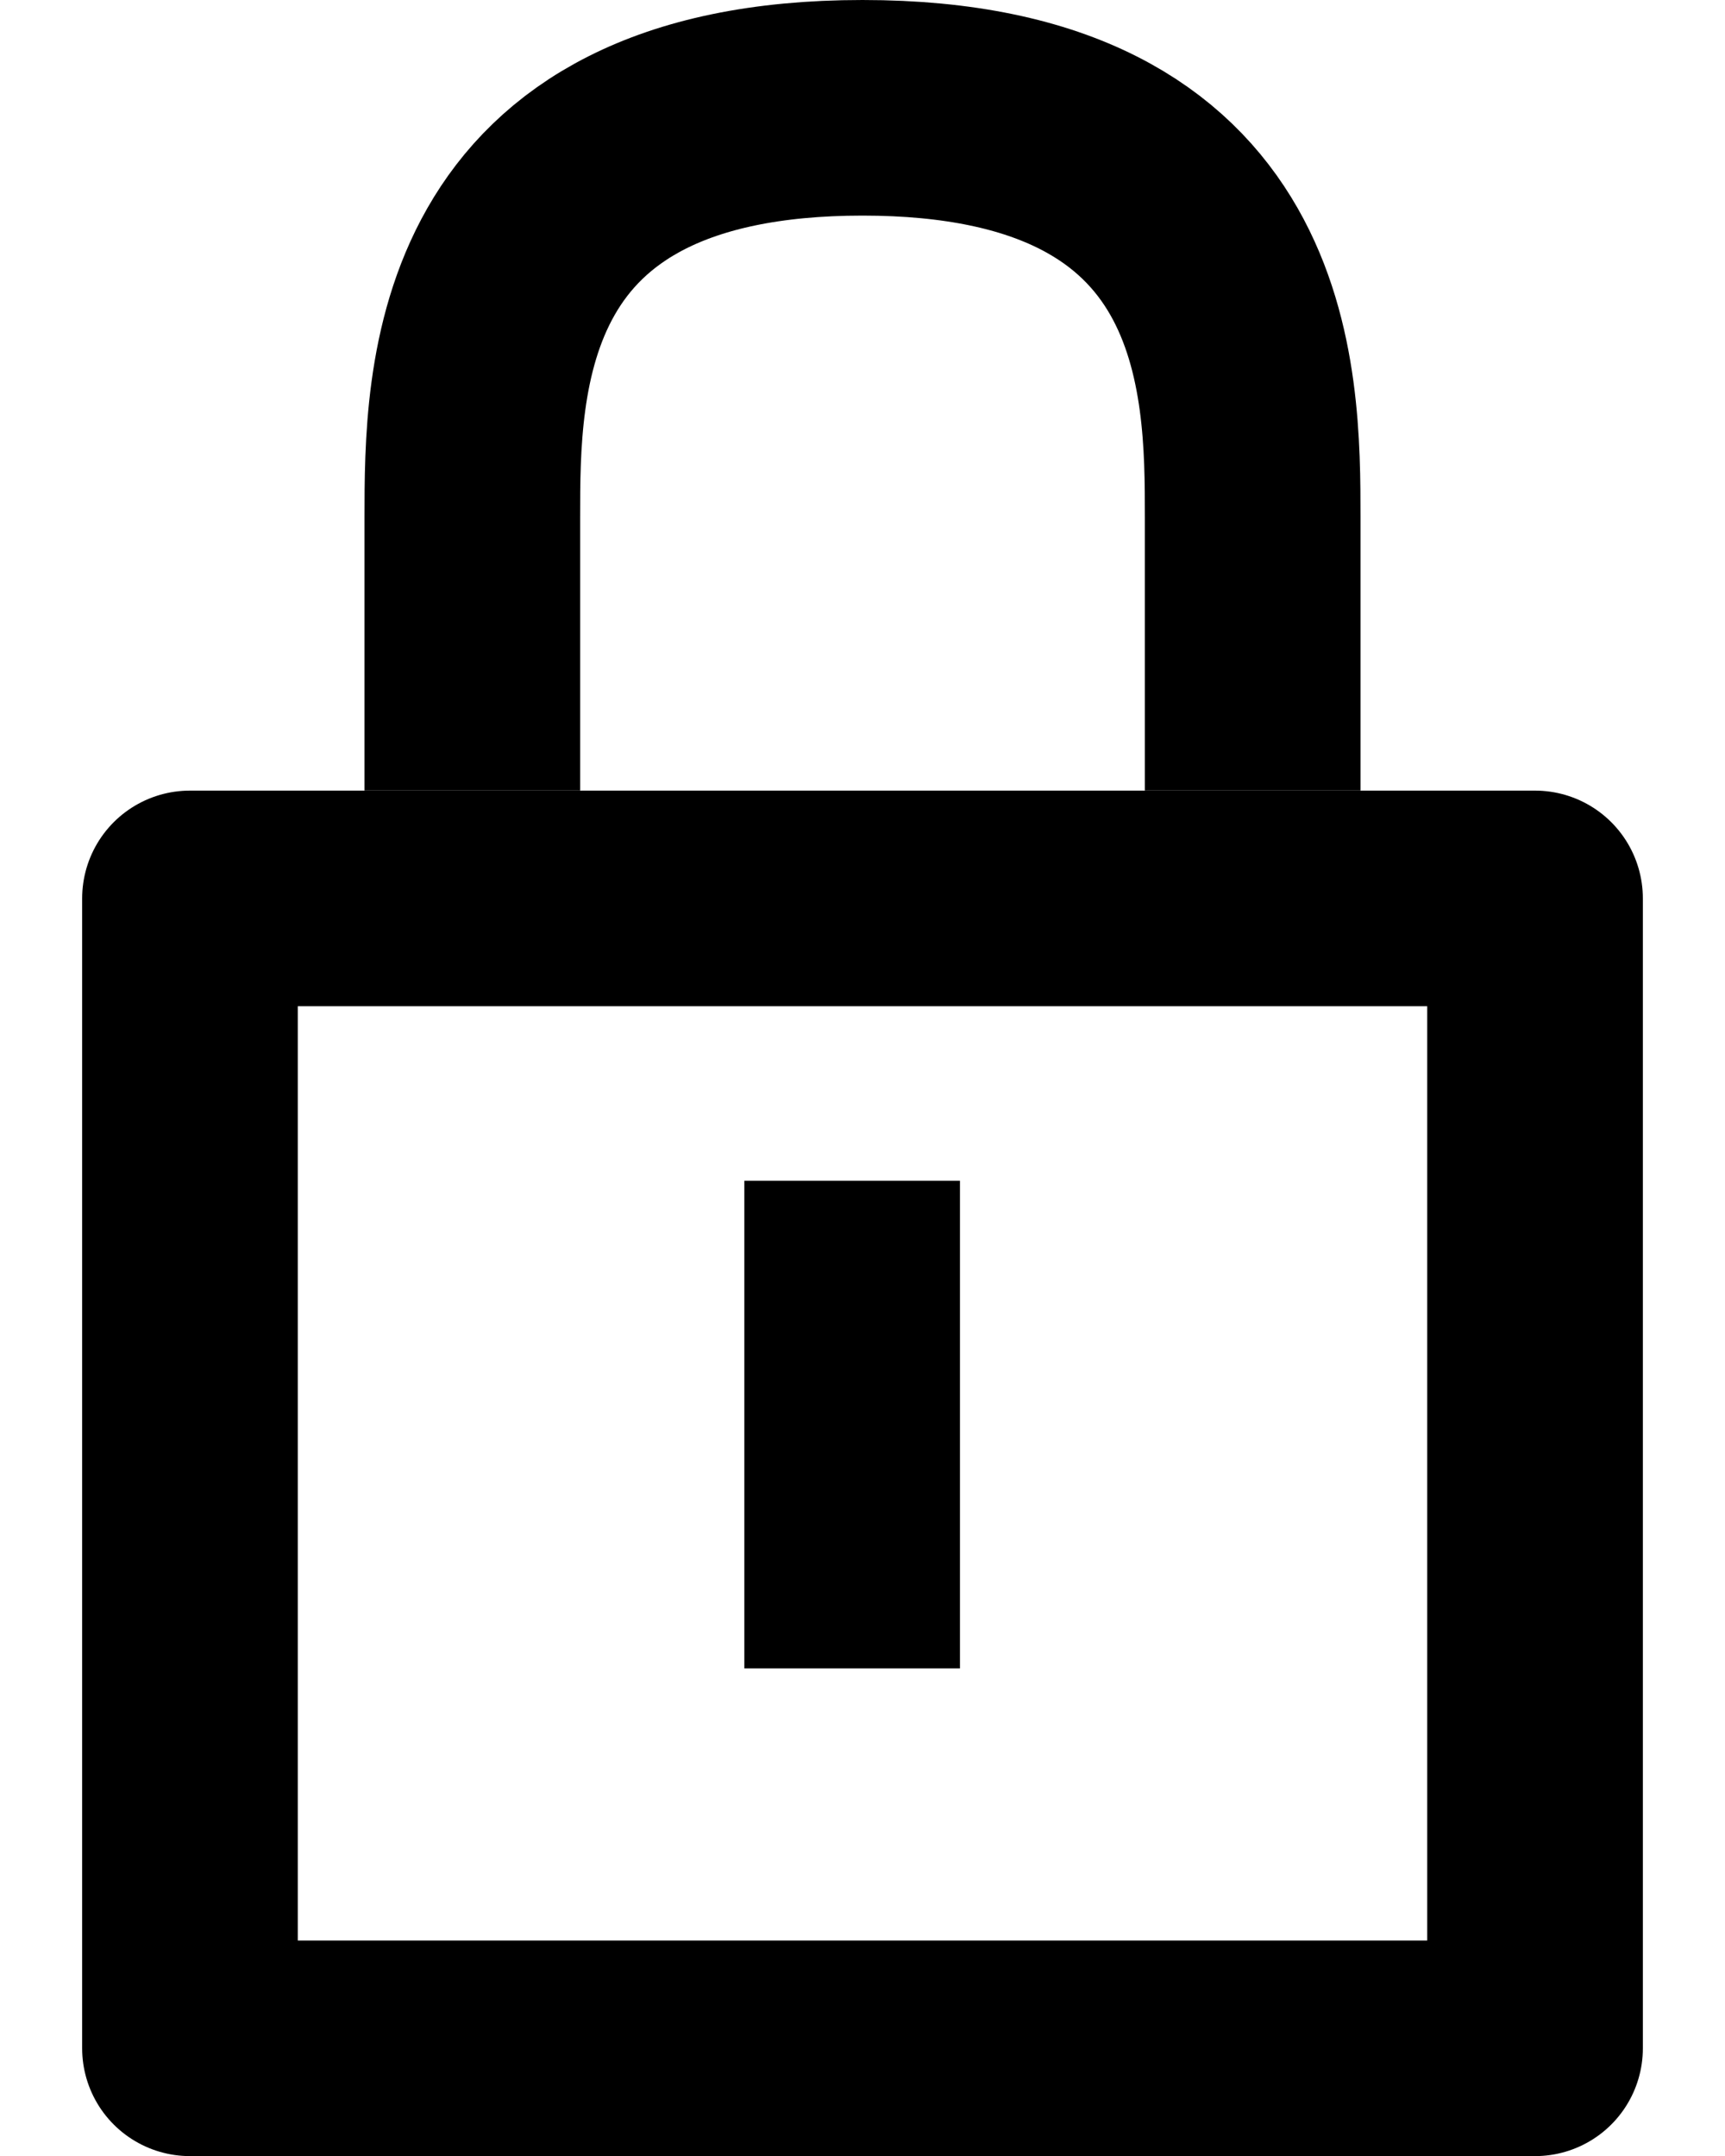
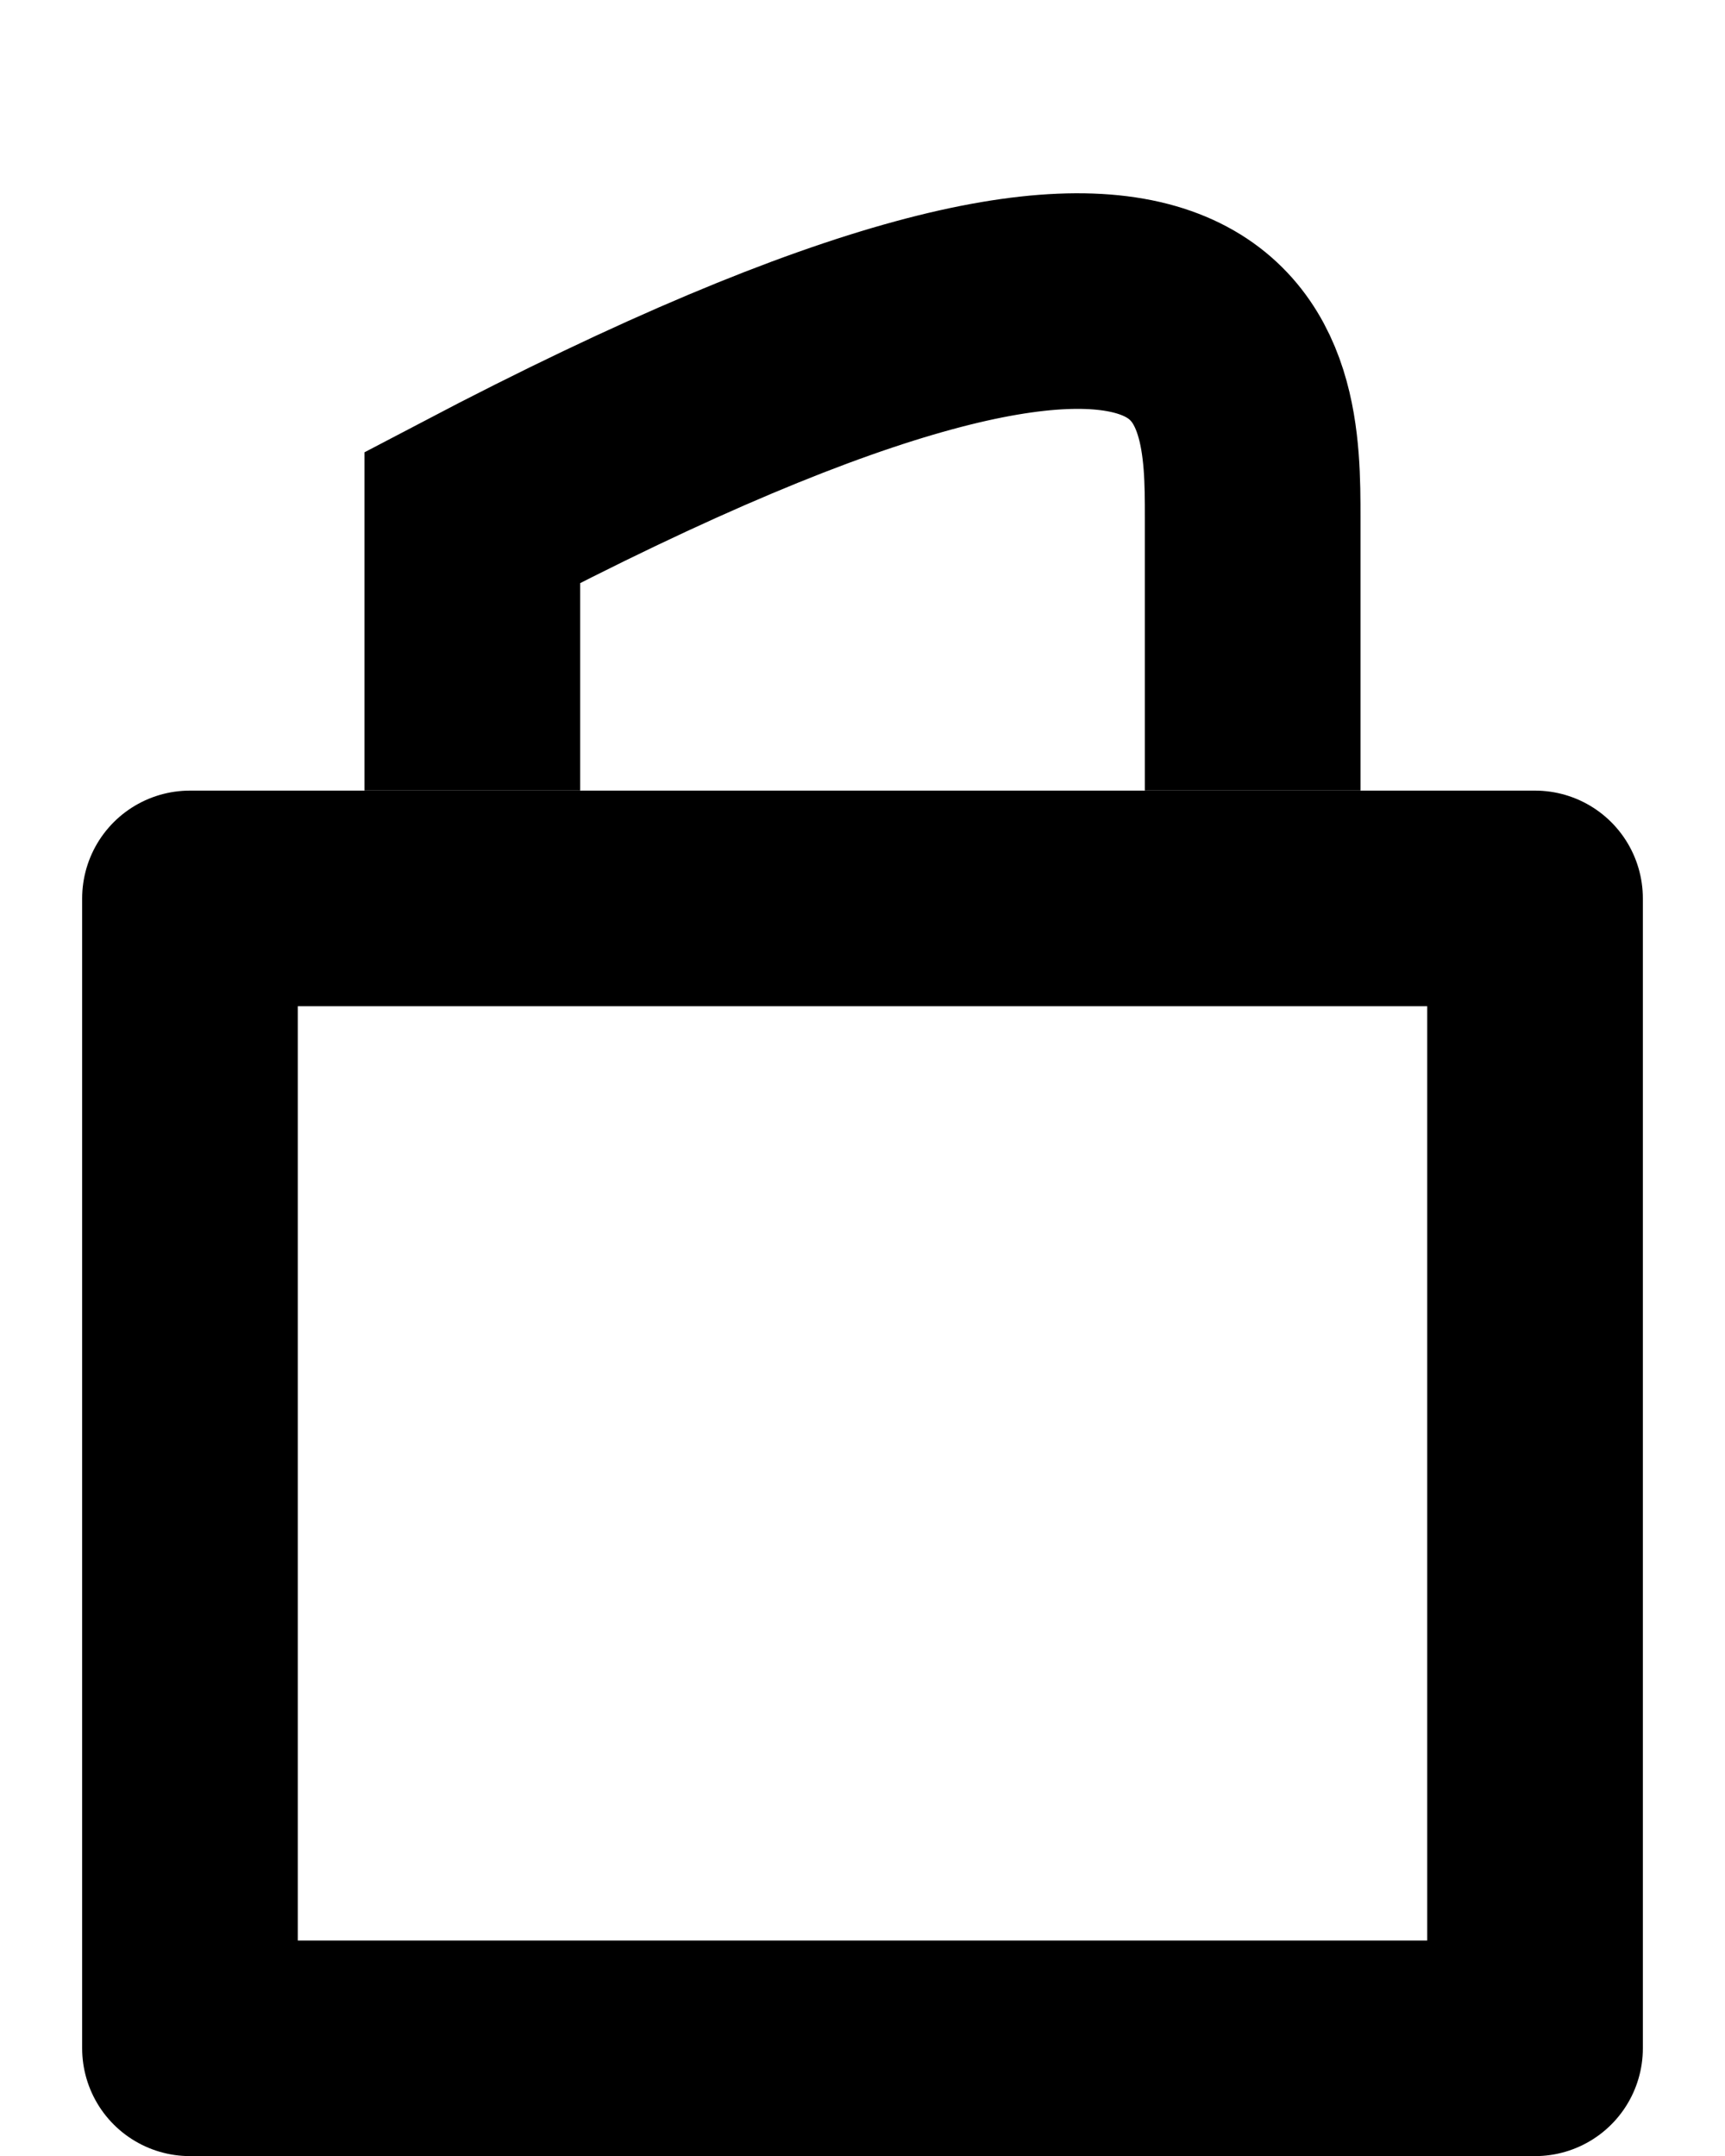
<svg xmlns="http://www.w3.org/2000/svg" width="16" height="20" viewBox="0 0 16 20" fill="none">
  <rect x="1.762" y="8.334" width="12.476" height="10.667" stroke="black" stroke-width="2" stroke-linejoin="round" />
-   <path d="M4.381 7.333L4.381 4.8C4.381 3.533 4.381 1 8 1C11.619 1 11.619 3.533 11.619 4.8V7.333" stroke="black" stroke-width="2" />
-   <line x1="7.904" y1="15.477" x2="7.904" y2="10.953" stroke="black" stroke-width="2" />
+   <path d="M4.381 7.333L4.381 4.8C11.619 1 11.619 3.533 11.619 4.8V7.333" stroke="black" stroke-width="2" />
</svg>